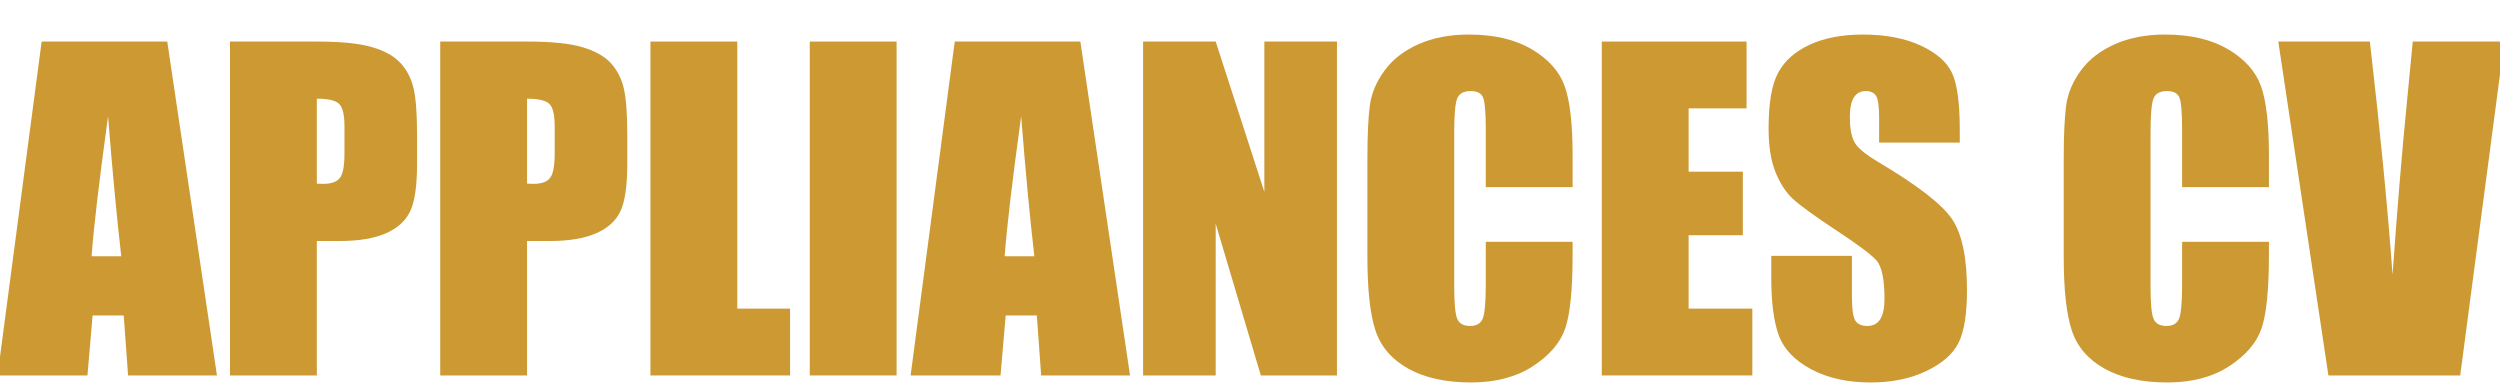
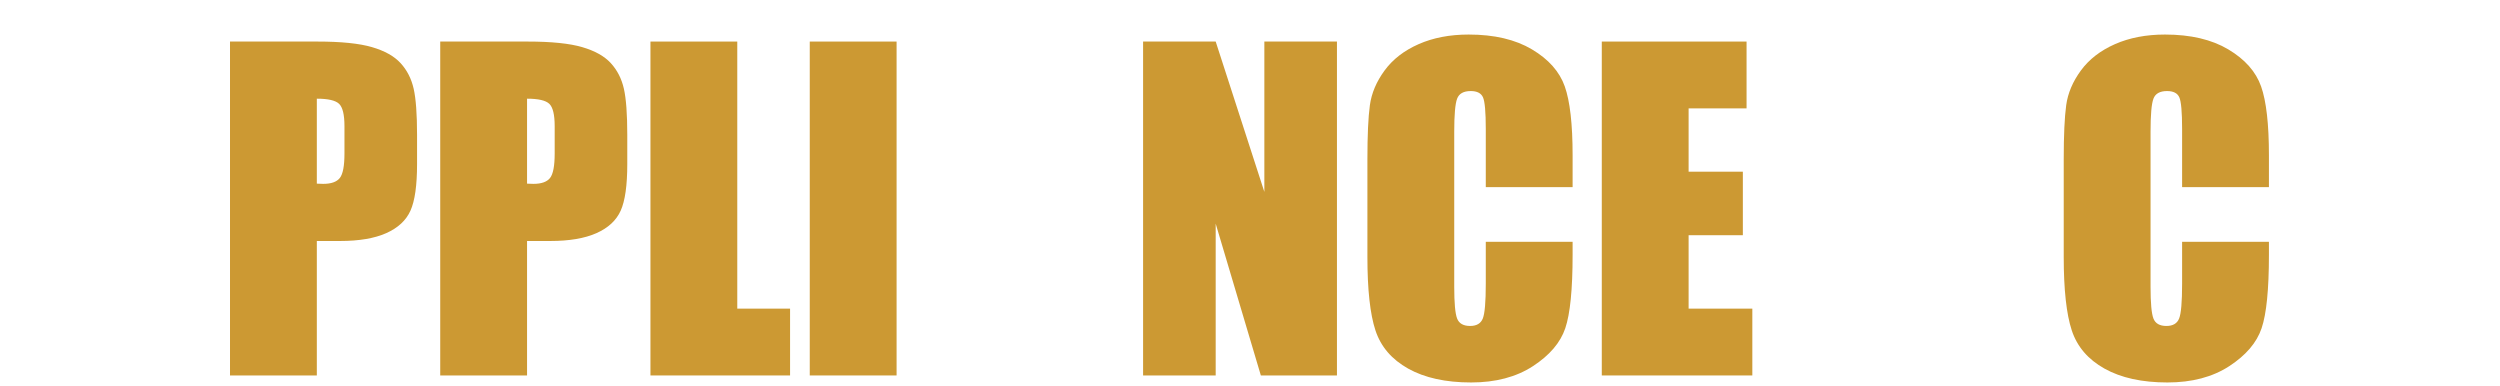
<svg xmlns="http://www.w3.org/2000/svg" width="472.764px" height="73px" viewBox="0 0 472.764 73">
  <g>
-     <path d="M811 1619 1052 0H621L600 291H449L424 0H-12L202 1619ZM588 578Q556 853 524 1257Q460 793 444 578Z" fill="#CC9933" transform="translate(0, 71) scale(0.039, -0.039)" />
    <path d="M84 1619H508Q680 1619 772.5 1592.0Q865 1565 911.5 1514.0Q958 1463 974.5 1390.5Q991 1318 991 1166V1025Q991 870 959.0 799.0Q927 728 841.5 690.0Q756 652 618 652H505V0H84ZM505 1342V930Q523 929 536 929Q594 929 616.5 957.5Q639 986 639 1076V1209Q639 1292 613.0 1317.0Q587 1342 505 1342Z" fill="#CC9933" transform="translate(40.219, 71) scale(0.039, -0.039)" />
    <path d="M84 1619H508Q680 1619 772.5 1592.0Q865 1565 911.5 1514.0Q958 1463 974.5 1390.5Q991 1318 991 1166V1025Q991 870 959.0 799.0Q927 728 841.5 690.0Q756 652 618 652H505V0H84ZM505 1342V930Q523 929 536 929Q594 929 616.5 957.5Q639 986 639 1076V1209Q639 1292 613.0 1317.0Q587 1342 505 1342Z" fill="#CC9933" transform="translate(79.973, 71) scale(0.039, -0.039)" />
    <path d="M505 1619V324H761V0H84V1619Z" fill="#CC9933" transform="translate(119.728, 71) scale(0.039, -0.039)" />
    <path d="M505 1619V0H84V1619Z" fill="#CC9933" transform="translate(149.854, 71) scale(0.039, -0.039)" />
-     <path d="M811 1619 1052 0H621L600 291H449L424 0H-12L202 1619ZM588 578Q556 853 524 1257Q460 793 444 578Z" fill="#CC9933" transform="translate(172.67, 71) scale(0.039, -0.039)" />
    <path d="M1024 1619V0H655L436 736V0H84V1619H436L672 890V1619Z" fill="#CC9933" transform="translate(212.889, 71) scale(0.039, -0.039)" />
    <path d="M1067 913H646V1195Q646 1318 632.5 1348.5Q619 1379 573 1379Q521 1379 507.0 1342.0Q493 1305 493 1182V430Q493 312 507.0 276.0Q521 240 570 240Q617 240 631.5 276.0Q646 312 646 445V648H1067V585Q1067 334 1031.5 229.0Q996 124 874.5 45.0Q753 -34 575 -34Q390 -34 270.0 33.0Q150 100 111.0 218.5Q72 337 72 575V1048Q72 1223 84.0 1310.5Q96 1398 155.5 1479.0Q215 1560 320.5 1606.5Q426 1653 563 1653Q749 1653 870.0 1581.0Q991 1509 1029.0 1401.5Q1067 1294 1067 1067Z" fill="#CC9933" transform="translate(255.776, 71) scale(0.039, -0.039)" />
    <path d="M84 1619H786V1295H505V988H768V680H505V324H814V0H84Z" fill="#CC9933" transform="translate(299.63, 71) scale(0.039, -0.039)" />
-     <path d="M976 1129H585V1249Q585 1333 570.0 1356.0Q555 1379 520 1379Q482 1379 462.5 1348.0Q443 1317 443 1254Q443 1173 465 1132Q486 1091 584 1033Q865 866 938 759Q1011 652 1011 414Q1011 241 970.5 159.0Q930 77 814.0 21.5Q698 -34 544 -34Q375 -34 255.5 30.0Q136 94 99.0 193.0Q62 292 62 474V580H453V383Q453 292 469.5 266.0Q486 240 528 240Q570 240 590.5 273.0Q611 306 611 371Q611 514 572 558Q532 602 375 705Q218 809 167.0 856.0Q116 903 82.5 986.0Q49 1069 49 1198Q49 1384 96.5 1470.0Q144 1556 250.0 1604.5Q356 1653 506 1653Q670 1653 785.5 1600.0Q901 1547 938.5 1466.5Q976 1386 976 1193Z" fill="#CC9933" transform="translate(332.539, 71) scale(0.039, -0.039)" />
    <path d="M1067 913H646V1195Q646 1318 632.5 1348.5Q619 1379 573 1379Q521 1379 507.0 1342.0Q493 1305 493 1182V430Q493 312 507.0 276.0Q521 240 570 240Q617 240 631.5 276.0Q646 312 646 445V648H1067V585Q1067 334 1031.5 229.0Q996 124 874.5 45.0Q753 -34 575 -34Q390 -34 270.0 33.0Q150 100 111.0 218.5Q72 337 72 575V1048Q72 1223 84.0 1310.5Q96 1398 155.5 1479.0Q215 1560 320.5 1606.5Q426 1653 563 1653Q749 1653 870.0 1581.0Q991 1509 1029.0 1401.5Q1067 1294 1067 1067Z" fill="#CC9933" transform="translate(387.454, 71) scale(0.039, -0.039)" />
-     <path d="M1084 1619 870 0H231L-12 1619H432Q509 950 542 488Q575 955 611 1318L640 1619Z" fill="#CC9933" transform="translate(431.307, 71) scale(0.039, -0.039)" />
  </g>
</svg>